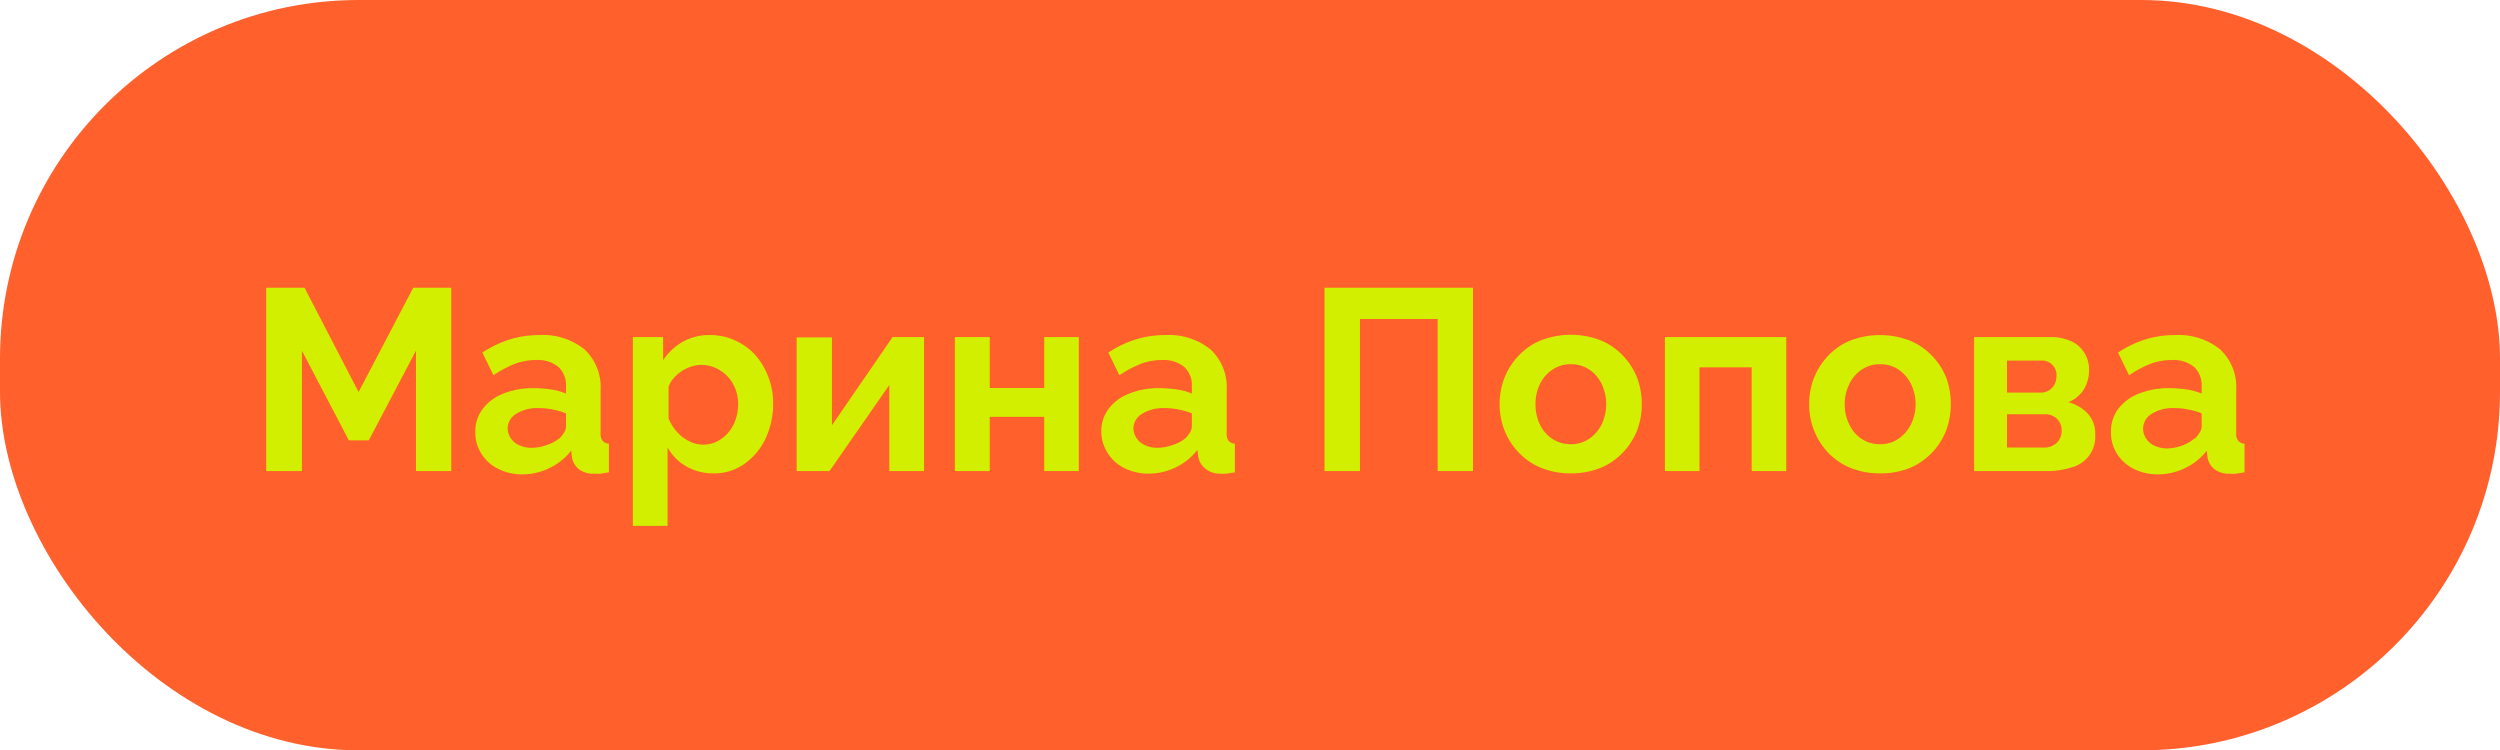
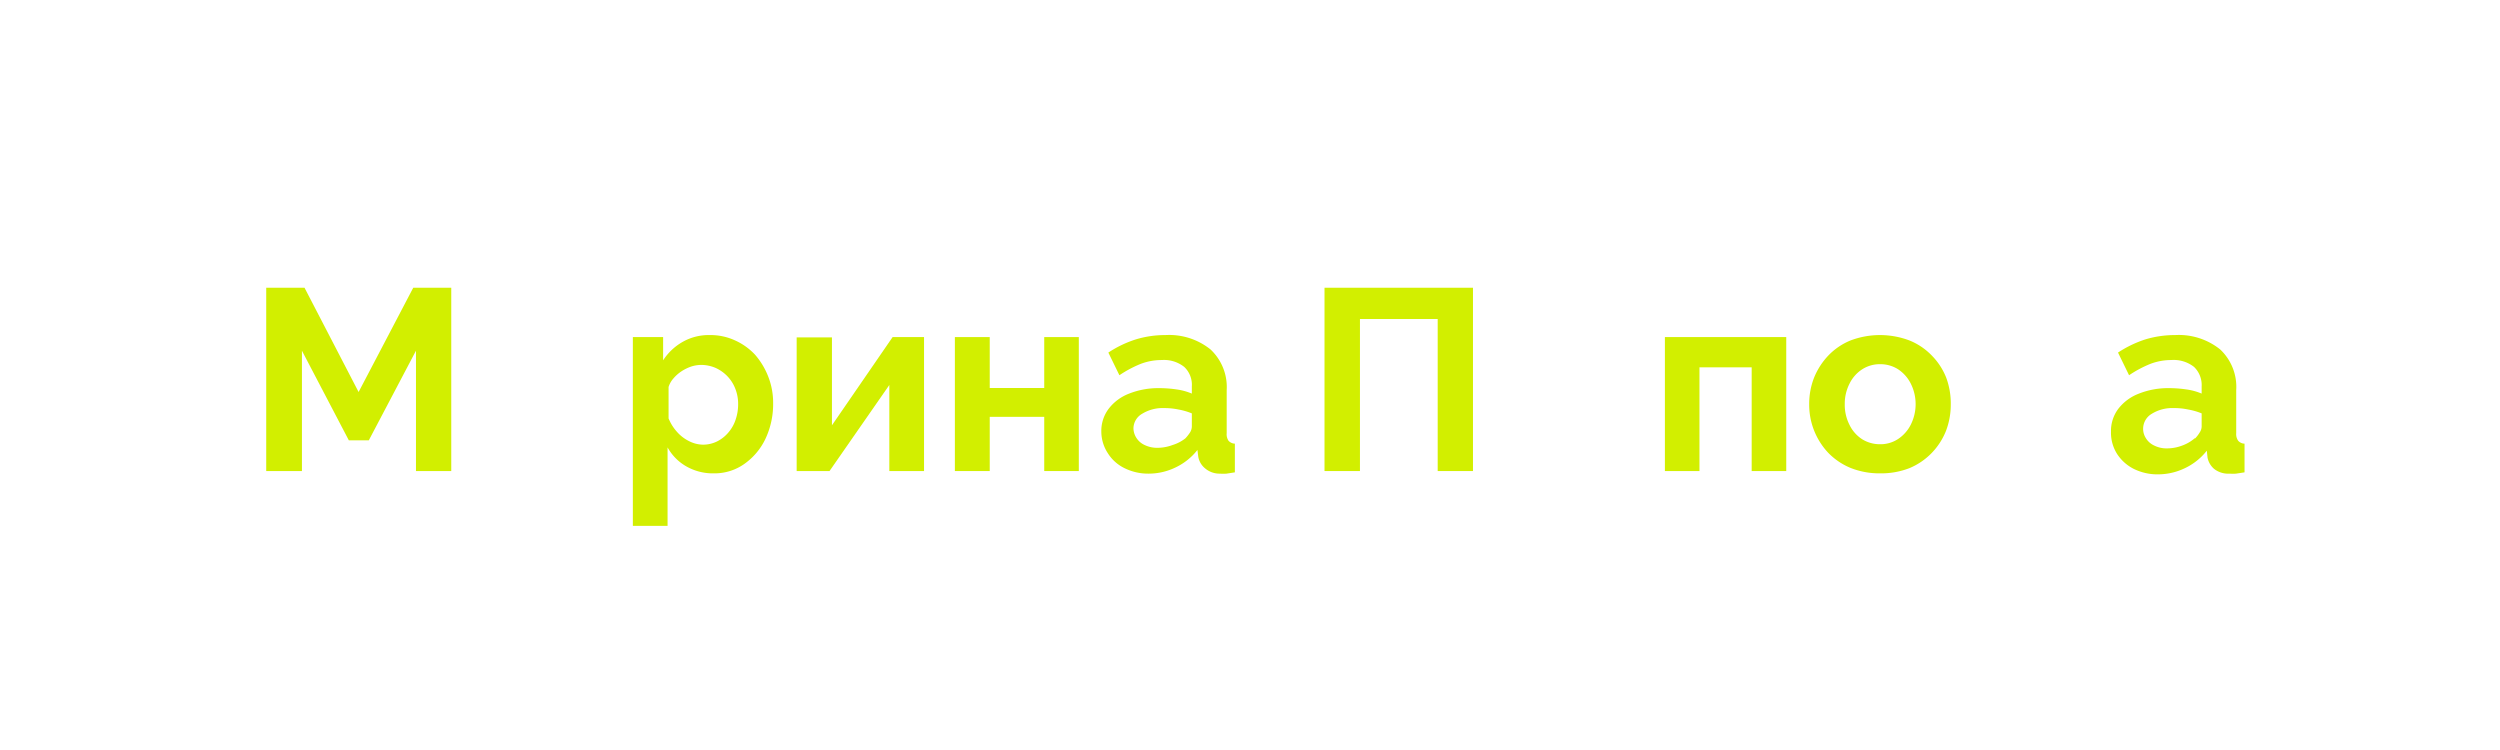
<svg xmlns="http://www.w3.org/2000/svg" viewBox="0 0 174.29 52.31">
  <defs>
    <style>.cls-1{fill:#ff602c;}.cls-2{fill:#d2ef00;}</style>
  </defs>
  <g id="Слой_2" data-name="Слой 2">
    <g id="Слой_2-2" data-name="Слой 2">
-       <rect class="cls-1" width="174.29" height="52.31" rx="25" />
      <path class="cls-2" d="M29,32.84V24.45L25.71,30.7H24.32l-3.27-6.25v8.39H18.56V20.06h2.67L25,27.33l3.81-7.27h2.65V32.84Z" />
-       <path class="cls-2" d="M33.14,30.09a2.51,2.51,0,0,1,.52-1.59,3.26,3.26,0,0,1,1.43-1.06,5.5,5.5,0,0,1,2.1-.38,8.31,8.31,0,0,1,1.21.09,4.17,4.17,0,0,1,1.06.29v-.5a1.75,1.75,0,0,0-.53-1.36,2.27,2.27,0,0,0-1.57-.48,4.09,4.09,0,0,0-1.48.27,8,8,0,0,0-1.48.79l-.77-1.58a7.68,7.68,0,0,1,1.92-.92,7,7,0,0,1,2.06-.3,4.6,4.6,0,0,1,3.14,1,3.58,3.58,0,0,1,1.12,2.84v3a.8.8,0,0,0,.14.53.63.63,0,0,0,.44.2v2l-.59.09a2.55,2.55,0,0,1-.44,0,1.6,1.6,0,0,1-1.09-.33,1.38,1.38,0,0,1-.45-.79l-.06-.48a4.25,4.25,0,0,1-1.53,1.22,4.29,4.29,0,0,1-1.87.43,3.68,3.68,0,0,1-1.68-.38,2.84,2.84,0,0,1-1.17-1.05A2.68,2.68,0,0,1,33.14,30.09Zm5.87.47a3,3,0,0,0,.33-.42.83.83,0,0,0,.12-.39v-.93a4.56,4.56,0,0,0-.93-.27,4.75,4.75,0,0,0-1-.1,2.71,2.71,0,0,0-1.54.4,1.19,1.19,0,0,0-.6,1,1.27,1.27,0,0,0,.2.67,1.33,1.33,0,0,0,.57.5,2,2,0,0,0,.9.2,3.07,3.07,0,0,0,1.07-.2A2.71,2.71,0,0,0,39,30.56Z" />
      <path class="cls-2" d="M49.78,33a3.73,3.73,0,0,1-1.94-.49,3.43,3.43,0,0,1-1.3-1.32v5.47H44.12V23.5h2.11v1.62a3.93,3.93,0,0,1,1.37-1.29,3.68,3.68,0,0,1,1.89-.47,4.07,4.07,0,0,1,1.75.37,4.34,4.34,0,0,1,1.4,1,5.16,5.16,0,0,1,.92,1.53,5,5,0,0,1,.34,1.86,5.68,5.68,0,0,1-.53,2.46,4.49,4.49,0,0,1-1.46,1.75A3.58,3.58,0,0,1,49.78,33ZM49,31a2.2,2.2,0,0,0,1-.23,2.5,2.5,0,0,0,.79-.63,2.64,2.64,0,0,0,.5-.9,3.3,3.3,0,0,0,.17-1.05,2.87,2.87,0,0,0-.19-1.07,2.61,2.61,0,0,0-.55-.88,2.68,2.68,0,0,0-.83-.59,2.58,2.58,0,0,0-1-.21,2.37,2.37,0,0,0-.69.11,3,3,0,0,0-.68.33,2.63,2.63,0,0,0-.56.49,1.64,1.64,0,0,0-.35.61v2.19a3.22,3.22,0,0,0,.58.93,2.75,2.75,0,0,0,.86.66A2.19,2.19,0,0,0,49,31Z" />
      <path class="cls-2" d="M55.54,32.84V23.52H58v6.13l4.23-6.15h2.19v9.34H62v-6l-4.17,6Z" />
      <path class="cls-2" d="M66.57,32.84V23.5H69v3.55H72.8V23.5h2.41v9.34H72.8V29.06H69v3.78Z" />
      <path class="cls-2" d="M76.78,30.09a2.56,2.56,0,0,1,.51-1.59,3.26,3.26,0,0,1,1.43-1.06,5.5,5.5,0,0,1,2.1-.38,8.31,8.31,0,0,1,1.21.09,4.17,4.17,0,0,1,1.06.29v-.5a1.71,1.71,0,0,0-.53-1.36A2.27,2.27,0,0,0,81,25.1a4.09,4.09,0,0,0-1.48.27,8,8,0,0,0-1.48.79l-.77-1.58a7.68,7.68,0,0,1,1.92-.92,7,7,0,0,1,2.06-.3,4.6,4.6,0,0,1,3.14,1,3.59,3.59,0,0,1,1.13,2.84v3a.81.81,0,0,0,.13.53.63.63,0,0,0,.44.2v2l-.58.09a2.74,2.74,0,0,1-.45,0A1.55,1.55,0,0,1,84,32.64a1.34,1.34,0,0,1-.46-.79l-.06-.48a4.25,4.25,0,0,1-1.53,1.22,4.29,4.29,0,0,1-1.87.43,3.71,3.71,0,0,1-1.68-.38,2.84,2.84,0,0,1-1.17-1.05A2.76,2.76,0,0,1,76.78,30.09Zm5.86.47a3,3,0,0,0,.33-.42.83.83,0,0,0,.12-.39v-.93a4.56,4.56,0,0,0-.93-.27,4.75,4.75,0,0,0-1-.1,2.73,2.73,0,0,0-1.54.4,1.19,1.19,0,0,0-.6,1,1.27,1.27,0,0,0,.2.67,1.33,1.33,0,0,0,.57.5,2,2,0,0,0,.91.2,3.06,3.06,0,0,0,1.06-.2A2.71,2.71,0,0,0,82.64,30.56Z" />
      <path class="cls-2" d="M92.34,32.84V20.06h10.35V32.84h-2.46V22.24H94.81v10.6Z" />
-       <path class="cls-2" d="M109.52,33a5.42,5.42,0,0,1-2.07-.38,4.54,4.54,0,0,1-1.56-1.06,4.74,4.74,0,0,1-1-1.55,4.92,4.92,0,0,1-.34-1.83,5,5,0,0,1,.34-1.85,4.74,4.74,0,0,1,1-1.55,4.41,4.41,0,0,1,1.56-1.06,5.8,5.8,0,0,1,4.13,0,4.55,4.55,0,0,1,1.55,1.06,4.61,4.61,0,0,1,1,1.55,5.19,5.19,0,0,1,.33,1.85,5.12,5.12,0,0,1-.33,1.83,4.74,4.74,0,0,1-1,1.55,4.5,4.5,0,0,1-1.55,1.06A5.49,5.49,0,0,1,109.52,33Zm-2.47-4.82a3.18,3.18,0,0,0,.32,1.44,2.48,2.48,0,0,0,.89,1,2.34,2.34,0,0,0,1.26.35,2.25,2.25,0,0,0,1.24-.36,2.59,2.59,0,0,0,.89-1,3.29,3.29,0,0,0,0-2.87,2.59,2.59,0,0,0-.89-1,2.32,2.32,0,0,0-1.24-.35,2.26,2.26,0,0,0-1.26.36,2.51,2.51,0,0,0-.89,1A3.18,3.18,0,0,0,107.05,28.2Z" />
      <path class="cls-2" d="M116.07,32.84V23.5h8.46v9.34h-2.41V25.61h-3.64v7.23Z" />
      <path class="cls-2" d="M131.08,33a5.42,5.42,0,0,1-2.07-.38,4.64,4.64,0,0,1-1.56-1.06,4.89,4.89,0,0,1-1.32-3.38,5,5,0,0,1,.34-1.85,4.92,4.92,0,0,1,1-1.55A4.5,4.5,0,0,1,129,23.74a5.8,5.8,0,0,1,4.13,0,4.5,4.5,0,0,1,1.56,1.06,4.59,4.59,0,0,1,1,1.55A5.19,5.19,0,0,1,136,28.2a5.12,5.12,0,0,1-.33,1.83,4.72,4.72,0,0,1-1,1.55,4.64,4.64,0,0,1-1.56,1.06A5.42,5.42,0,0,1,131.08,33Zm-2.47-4.82a3.06,3.06,0,0,0,.33,1.44,2.46,2.46,0,0,0,.88,1,2.34,2.34,0,0,0,1.26.35,2.22,2.22,0,0,0,1.24-.36,2.59,2.59,0,0,0,.89-1,3.2,3.2,0,0,0,0-2.87,2.59,2.59,0,0,0-.89-1,2.3,2.3,0,0,0-1.24-.35,2.26,2.26,0,0,0-1.26.36,2.49,2.49,0,0,0-.88,1A3.06,3.06,0,0,0,128.61,28.2Z" />
-       <path class="cls-2" d="M137.63,32.84V23.5h5.26a3.37,3.37,0,0,1,1.57.32,2.07,2.07,0,0,1,.89.84,2.13,2.13,0,0,1,.29,1.1,2.56,2.56,0,0,1-.35,1.37,2.31,2.31,0,0,1-1.09.91,2.86,2.86,0,0,1,1.35.79,2.09,2.09,0,0,1,.52,1.48,2.19,2.19,0,0,1-1.6,2.26,5.56,5.56,0,0,1-1.83.27Zm2.29-5.47h2.36a1,1,0,0,0,.57-.16,1,1,0,0,0,.39-.42,1.27,1.27,0,0,0,.13-.58,1,1,0,0,0-1.08-1.07h-2.37Zm0,3.83h2.64a1.12,1.12,0,0,0,.6-.16,1.06,1.06,0,0,0,.42-.42,1.18,1.18,0,0,0,.15-.59,1.15,1.15,0,0,0-.14-.59,1.08,1.08,0,0,0-.41-.41,1.16,1.16,0,0,0-.6-.15h-2.66Z" />
      <path class="cls-2" d="M147.17,30.09a2.56,2.56,0,0,1,.51-1.59,3.29,3.29,0,0,1,1.44-1.06,5.5,5.5,0,0,1,2.1-.38,8.31,8.31,0,0,1,1.21.09,4.17,4.17,0,0,1,1.06.29v-.5a1.75,1.75,0,0,0-.53-1.36,2.3,2.3,0,0,0-1.58-.48,4.08,4.08,0,0,0-1.47.27,8,8,0,0,0-1.48.79l-.77-1.58a7.79,7.79,0,0,1,1.91-.92,7.1,7.1,0,0,1,2.07-.3,4.6,4.6,0,0,1,3.14,1,3.58,3.58,0,0,1,1.12,2.84v3a.8.8,0,0,0,.14.53.61.61,0,0,0,.44.2v2l-.59.09a2.55,2.55,0,0,1-.44,0,1.6,1.6,0,0,1-1.09-.33,1.39,1.39,0,0,1-.46-.79l-.05-.48a4.25,4.25,0,0,1-1.53,1.22,4.33,4.33,0,0,1-1.87.43,3.72,3.72,0,0,1-1.69-.38,3,3,0,0,1-1.17-1.05A2.76,2.76,0,0,1,147.17,30.09Zm5.87.47a2.34,2.34,0,0,0,.32-.42.75.75,0,0,0,.13-.39v-.93a4.47,4.47,0,0,0-.94-.27,4.58,4.58,0,0,0-1-.1,2.71,2.71,0,0,0-1.54.4,1.21,1.21,0,0,0-.4,1.71,1.33,1.33,0,0,0,.57.5,1.93,1.93,0,0,0,.9.2,3,3,0,0,0,1.06-.2A2.77,2.77,0,0,0,153,30.56Z" />
    </g>
  </g>
</svg>